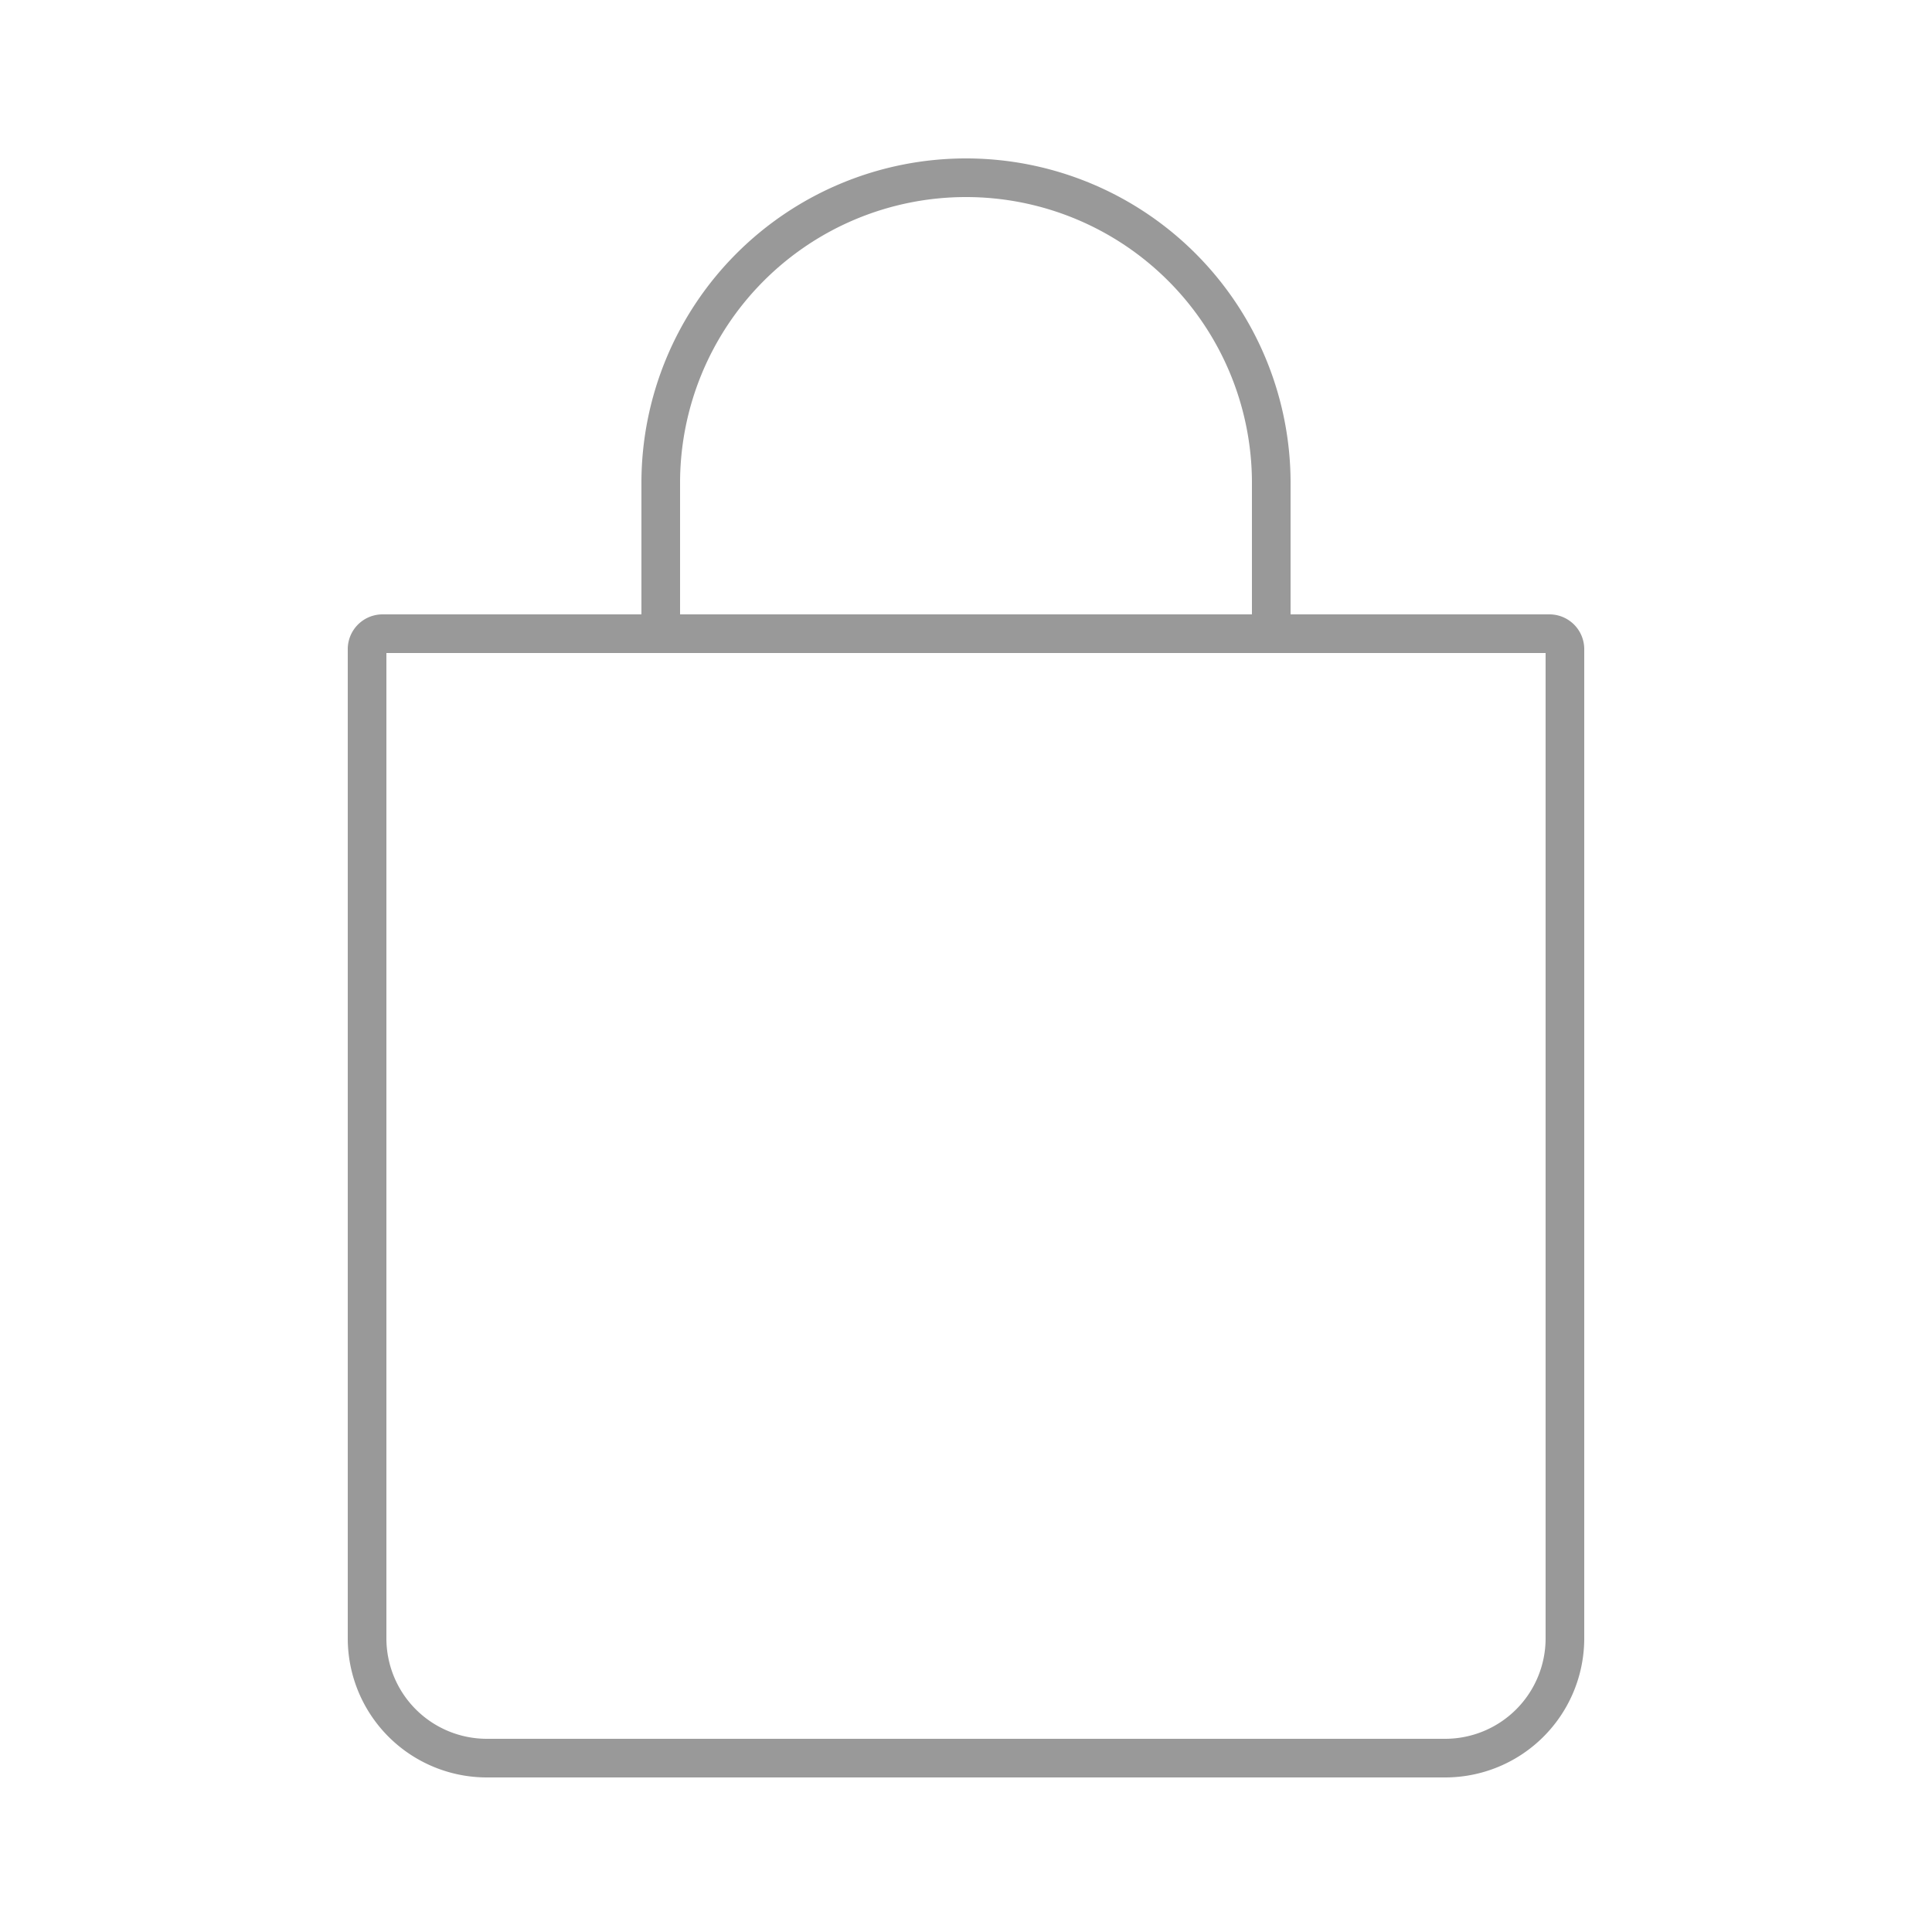
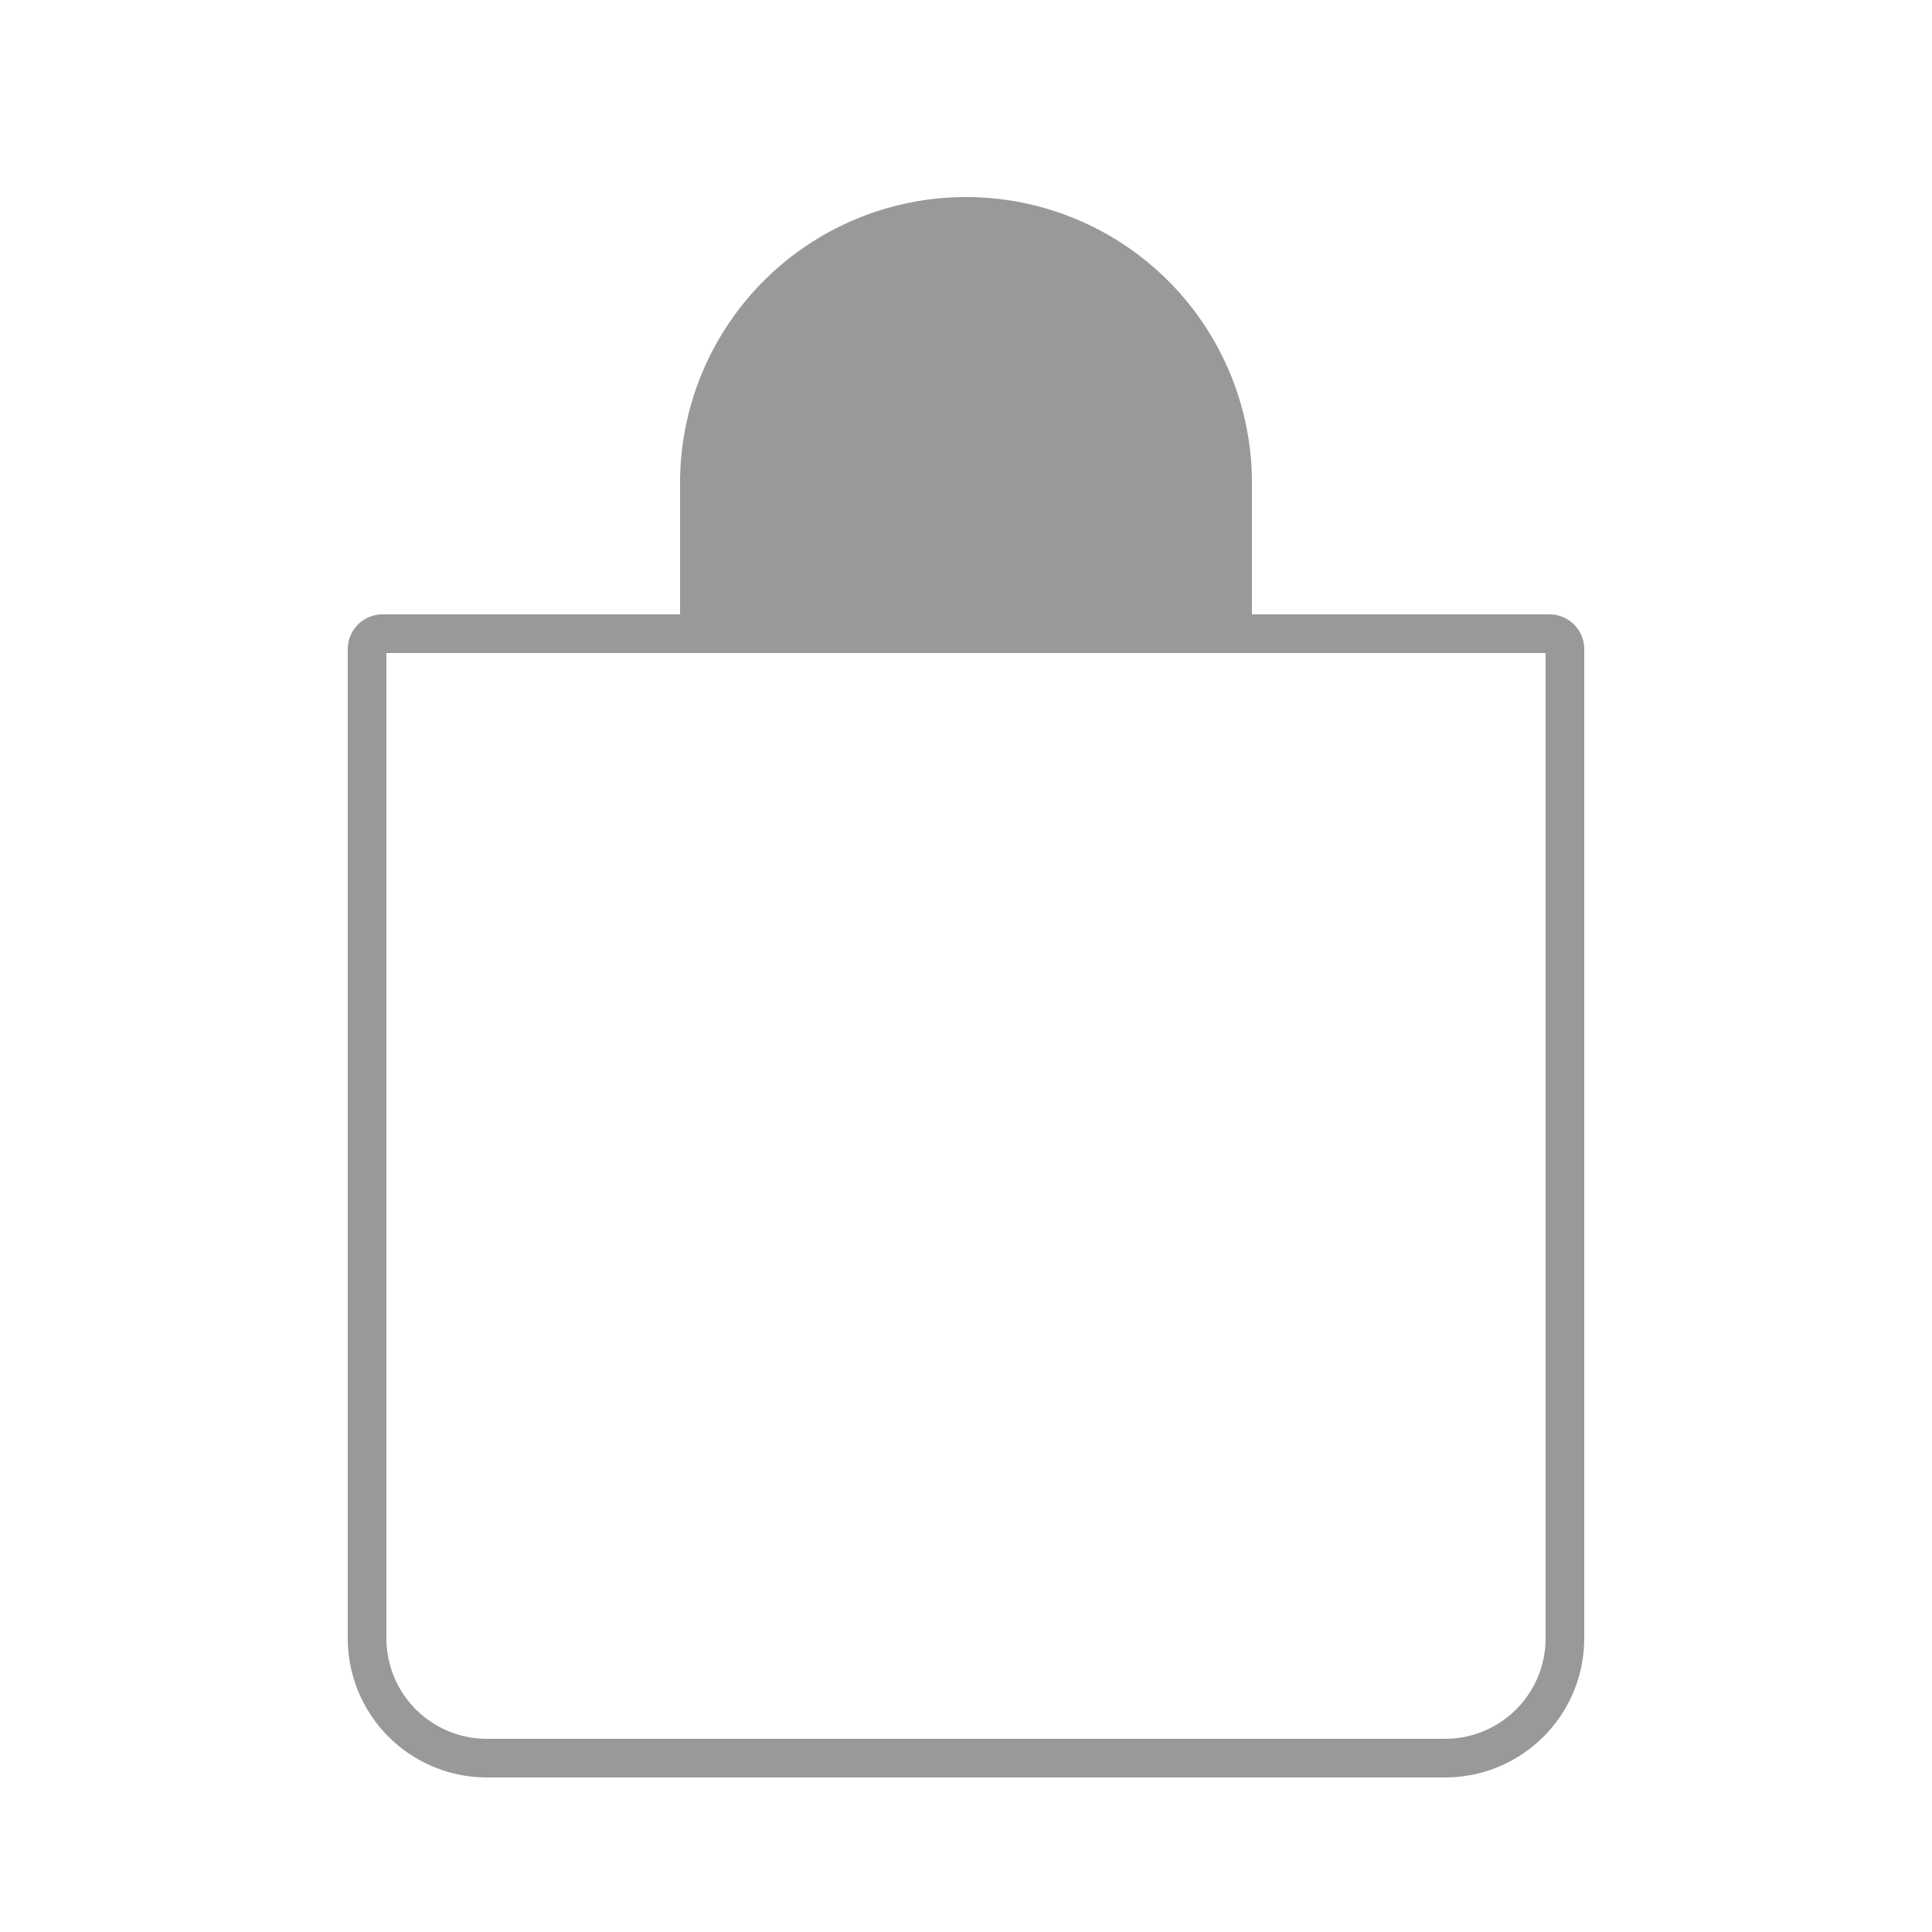
<svg xmlns="http://www.w3.org/2000/svg" id="レイヤー_1" data-name="レイヤー 1" viewBox="0 0 50 50">
  <defs>
    <style>.cls-1{fill:#999;}</style>
  </defs>
-   <path class="cls-1" d="M40.1,15.9H33.4V12.5a8.4,8.4,0,1,0-16.8,0v3.4H9.9a.9.9,0,0,0-.9.9V42.4A3.6,3.6,0,0,0,12.6,46H37.4A3.6,3.6,0,0,0,41,42.4V16.8A.9.9,0,0,0,40.1,15.9ZM17.6,12.5a7.4,7.4,0,1,1,14.8,0v3.4H17.6ZM40,42.4A2.6,2.6,0,0,1,37.4,45H12.6A2.6,2.6,0,0,1,10,42.4V16.9H40Z" />
+   <path class="cls-1" d="M40.1,15.9H33.4V12.5v3.4H9.9a.9.9,0,0,0-.9.9V42.4A3.6,3.6,0,0,0,12.6,46H37.4A3.6,3.6,0,0,0,41,42.4V16.8A.9.9,0,0,0,40.1,15.9ZM17.6,12.5a7.4,7.4,0,1,1,14.8,0v3.4H17.6ZM40,42.4A2.6,2.6,0,0,1,37.4,45H12.6A2.6,2.6,0,0,1,10,42.4V16.9H40Z" />
</svg>